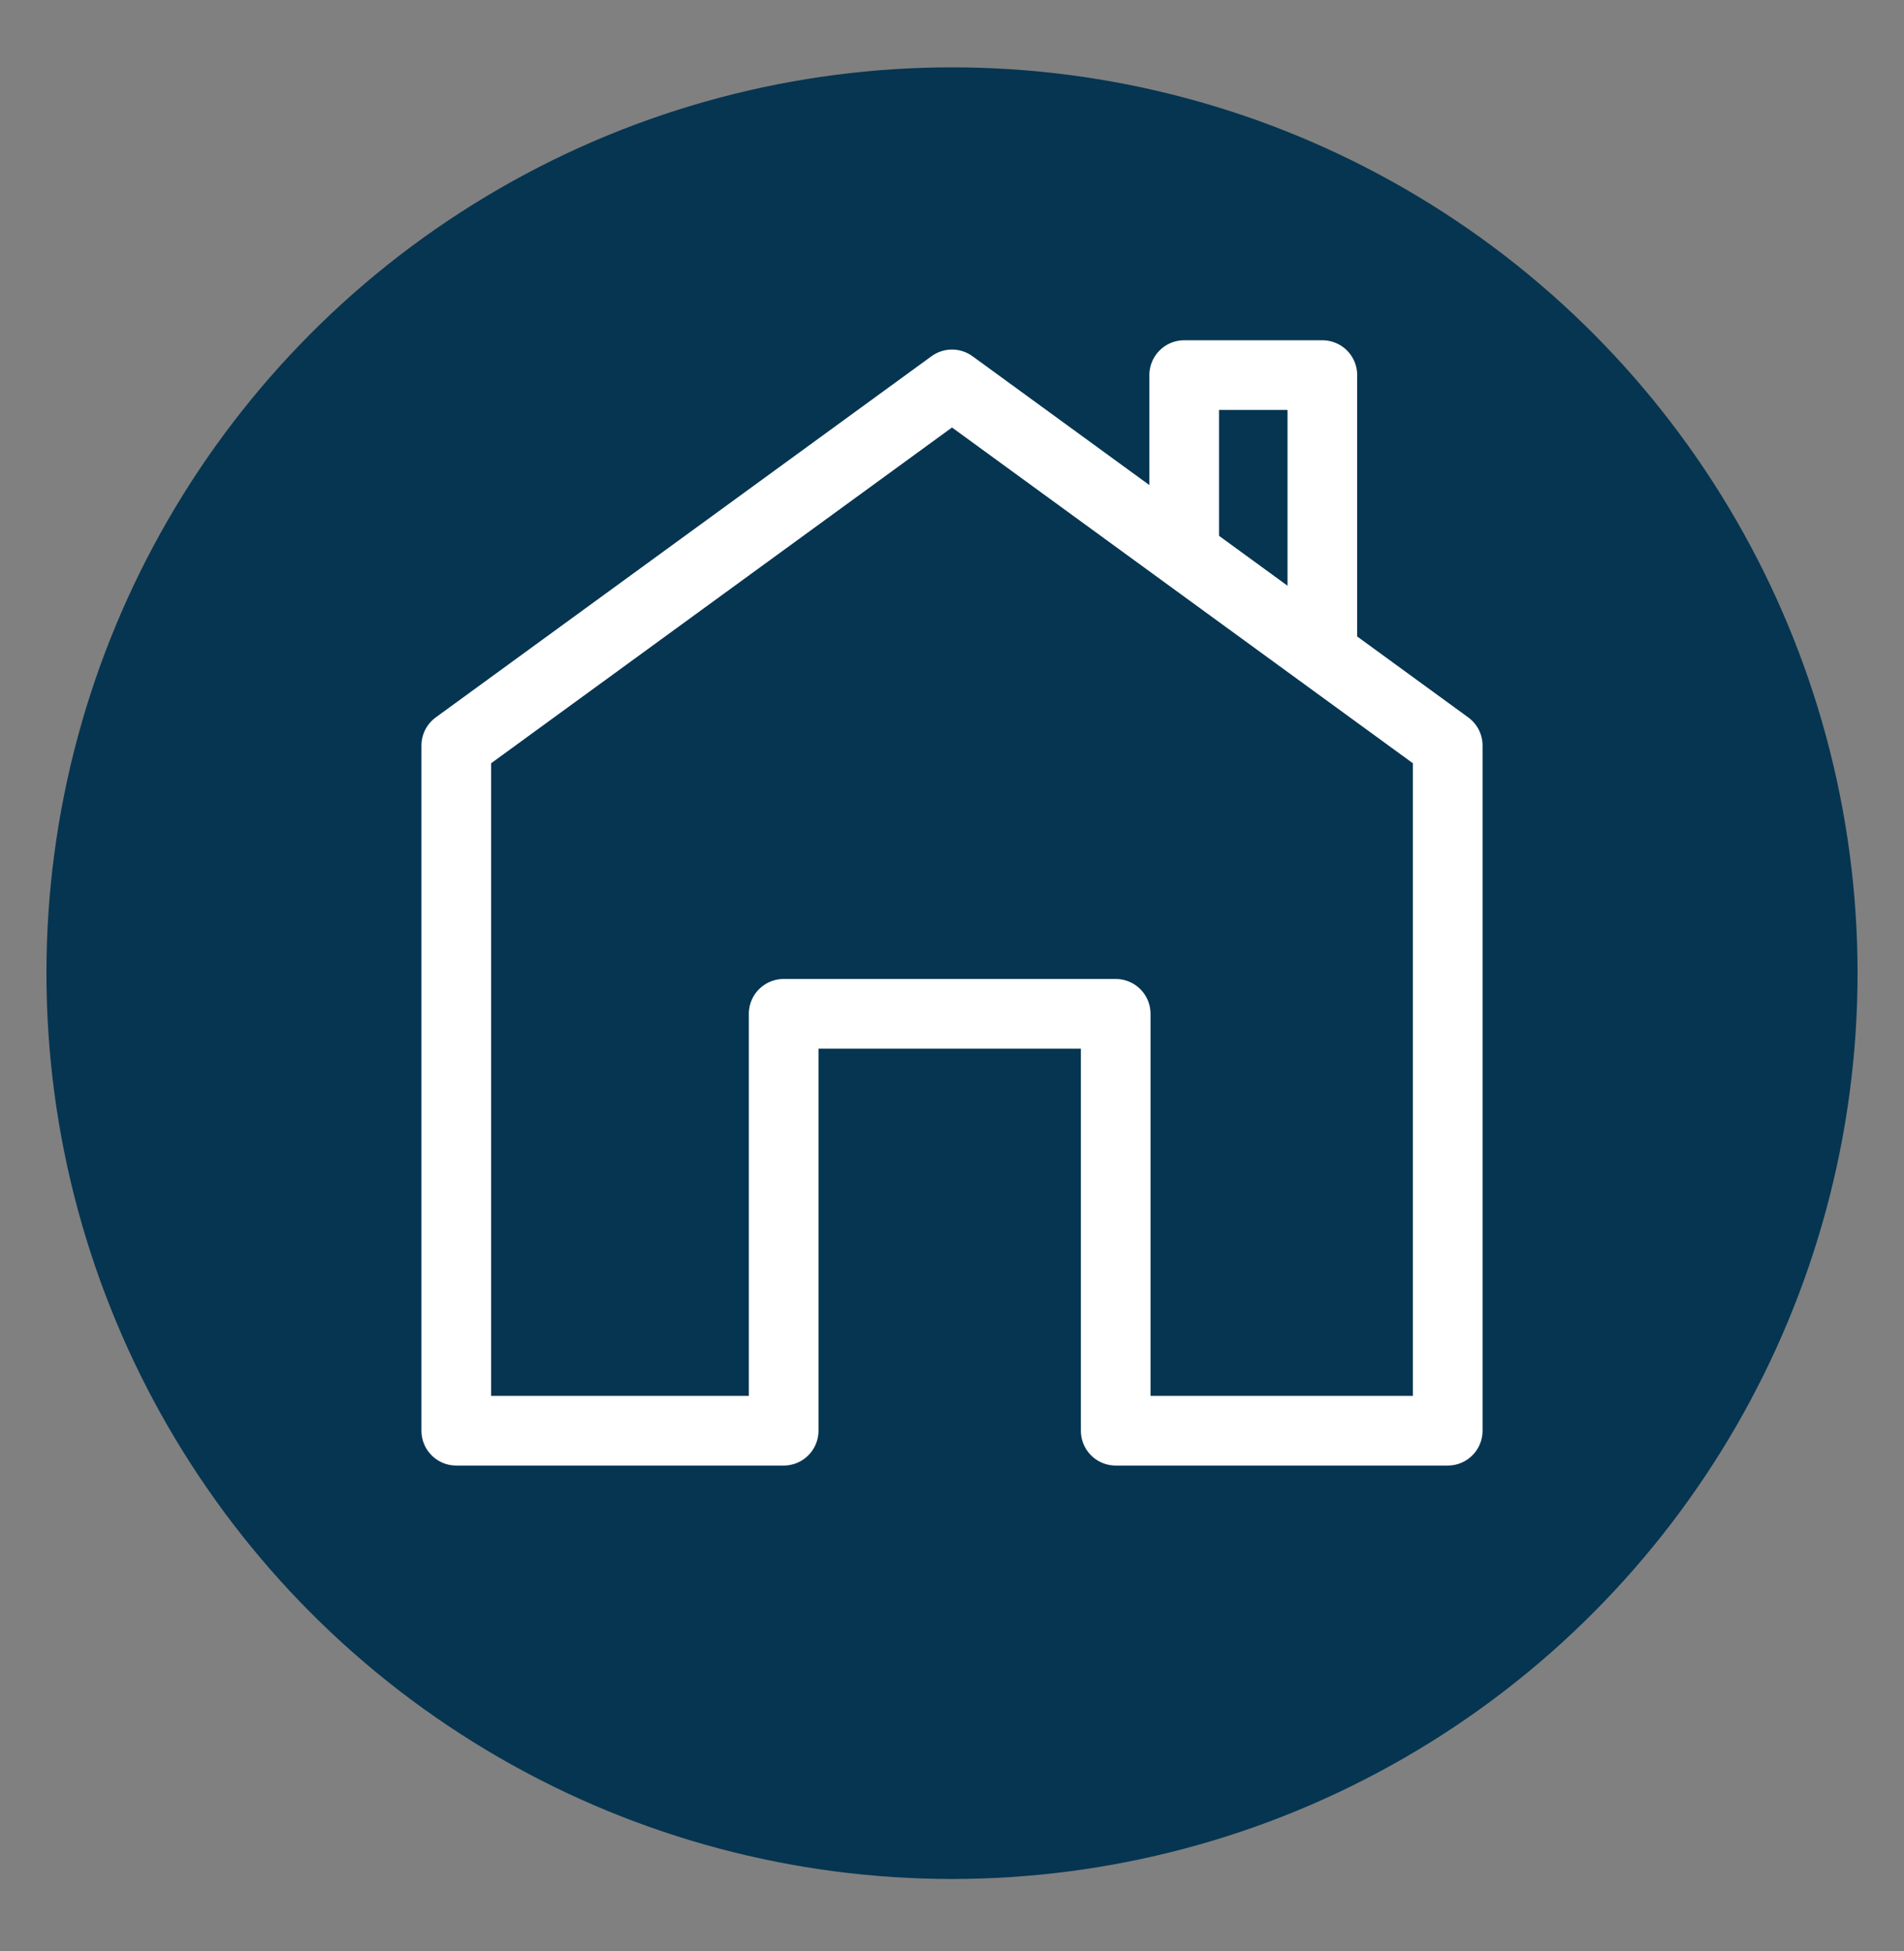
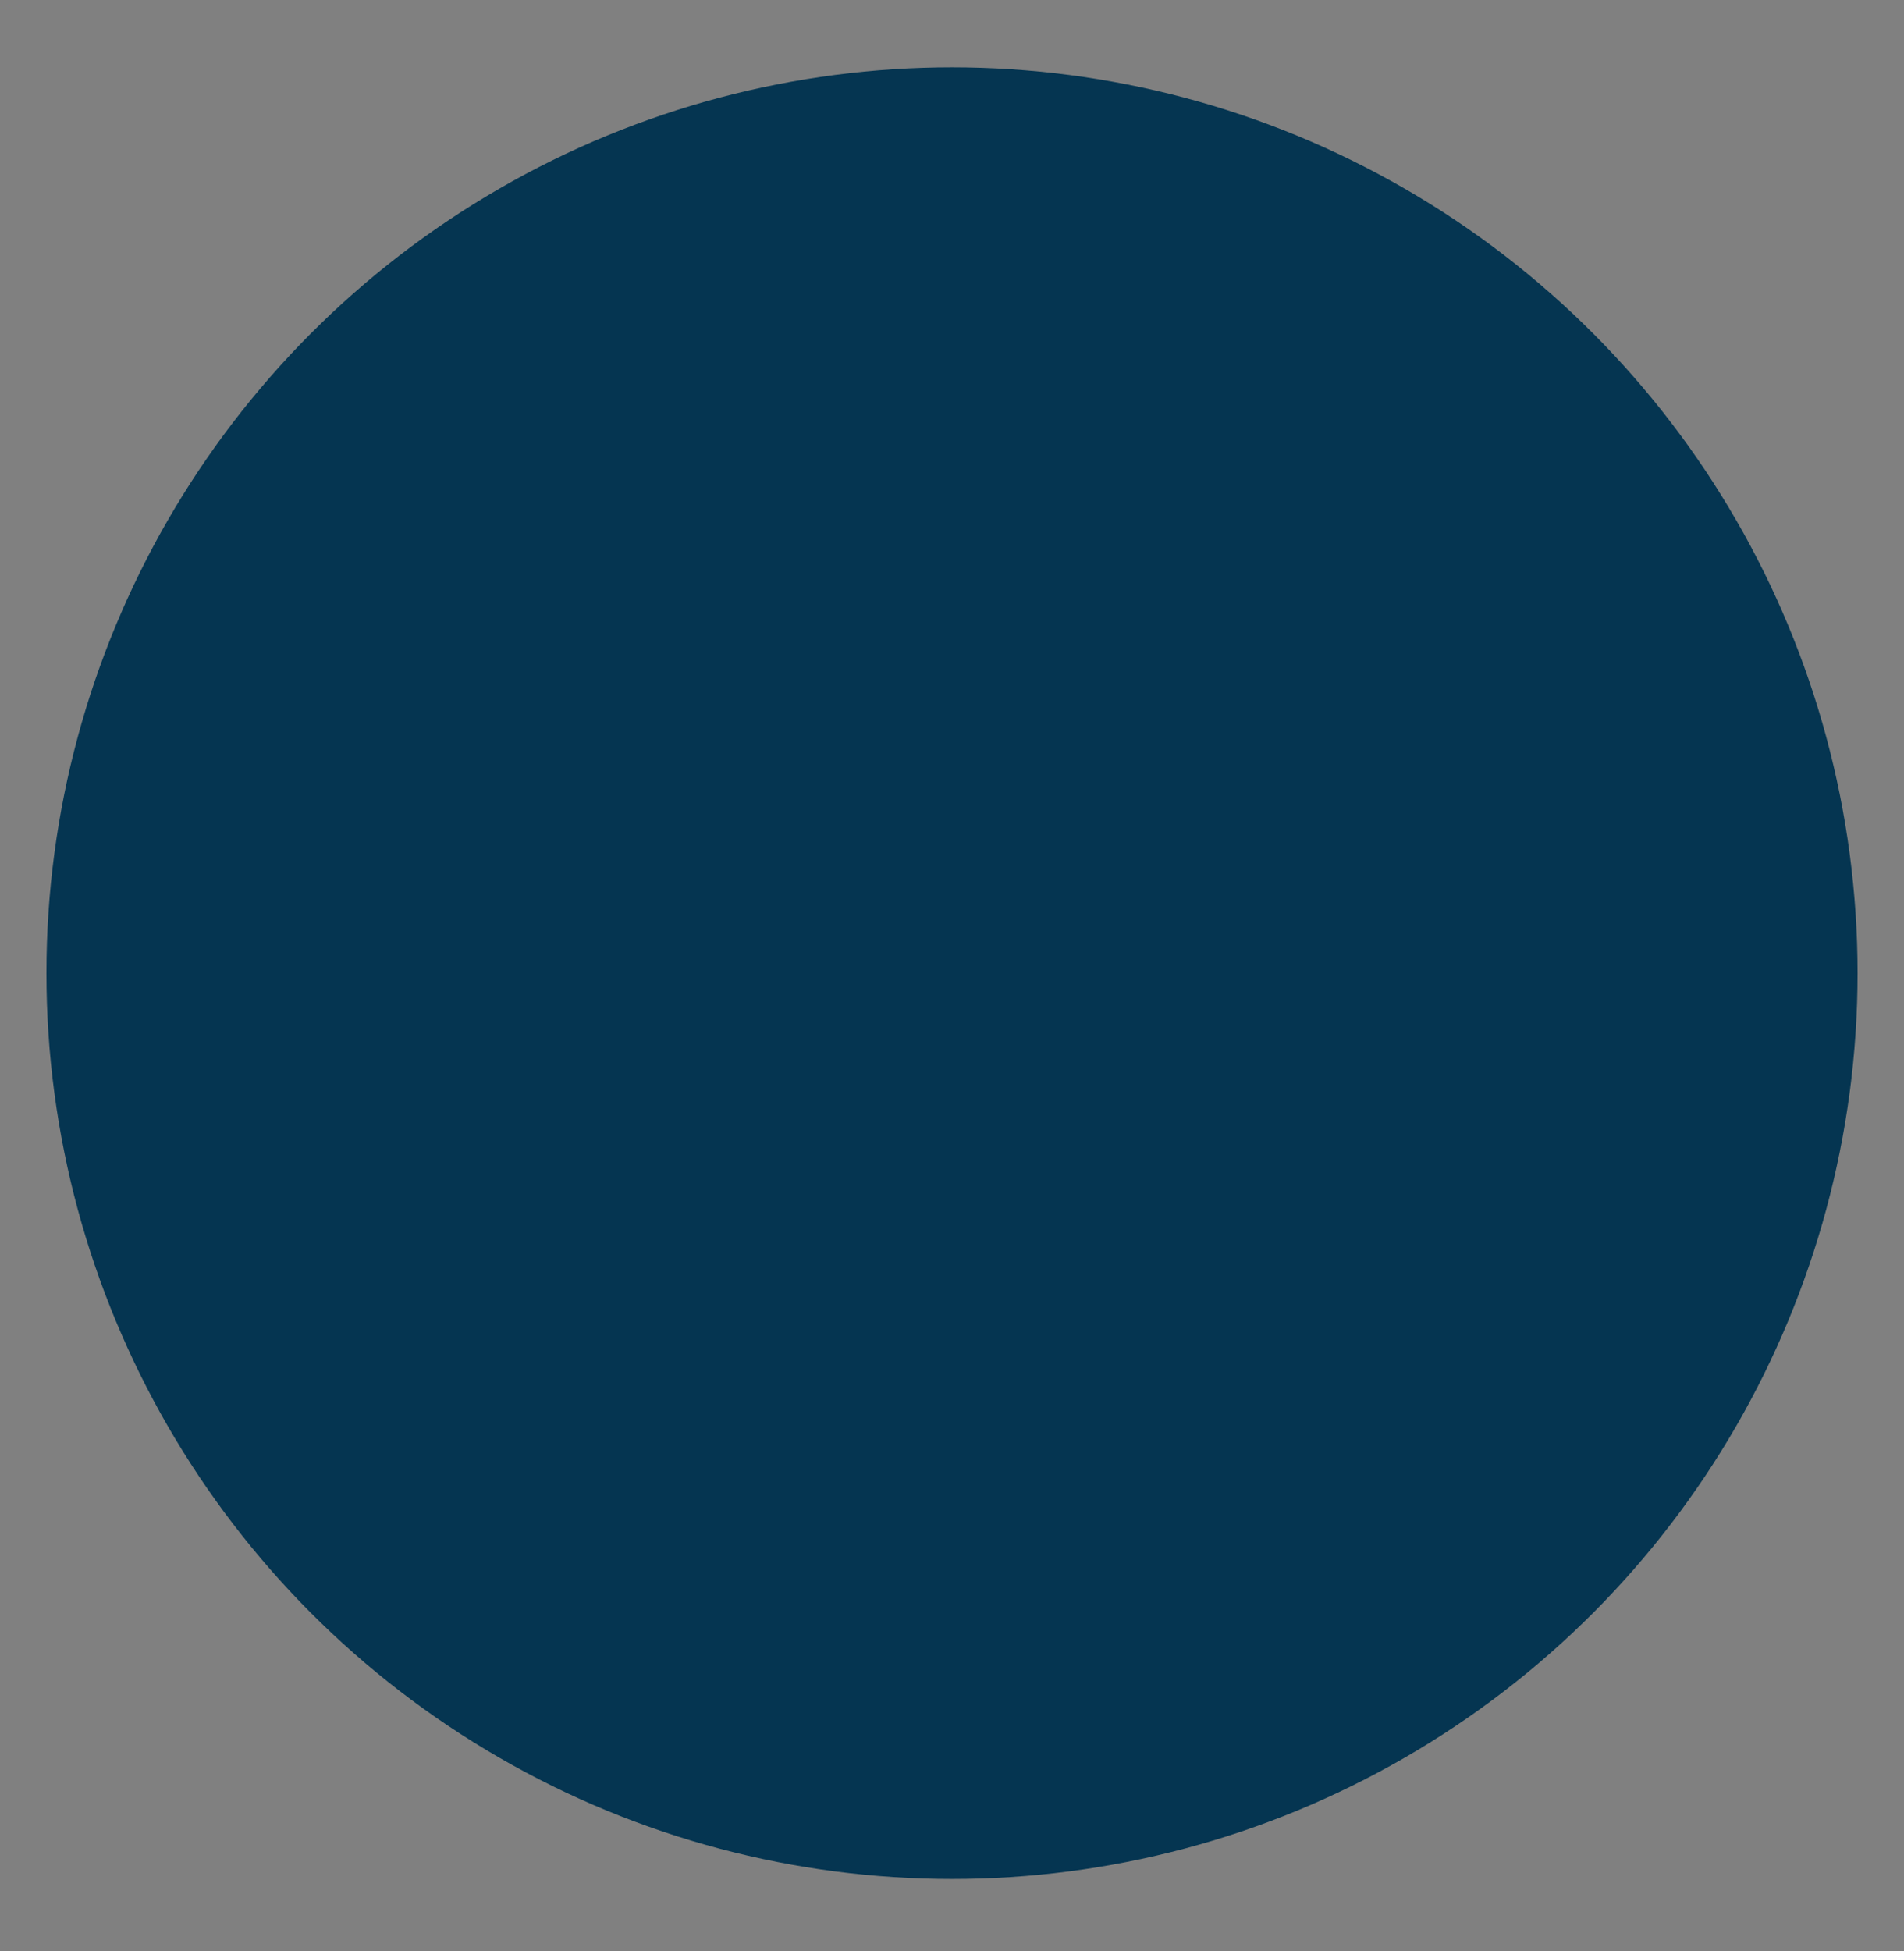
<svg xmlns="http://www.w3.org/2000/svg" version="1.1" id="Layer_1" x="0px" y="0px" viewBox="0 0 164 168" style="enable-background:new 0 0 164 168;" xml:space="preserve">
  <rect x="0" y="0" width="164" height="168" fill="#808080" stroke="none" />
  <style type="text/css"> .st0{fill:#053551;} .st1{fill:none;stroke:#FFFFFF;stroke-width:6;stroke-linejoin:round;stroke-miterlimit:10;} </style>
  <g>
    <circle class="st0" cx="82" cy="83.8" r="78" />
    <g>
-       <polygon class="st1" points="124.7,64.2 82,33.1 39.3,64.2 39.3,123.2 67.5,123.2 67.5,87.3 96.1,87.3 96.1,123.2 124.7,123.2 " />
-     </g>
-     <polyline class="st1" points="102,47.7 102,32.3 113.9,32.3 113.9,56.5 " />
+       </g>
  </g>
</svg>